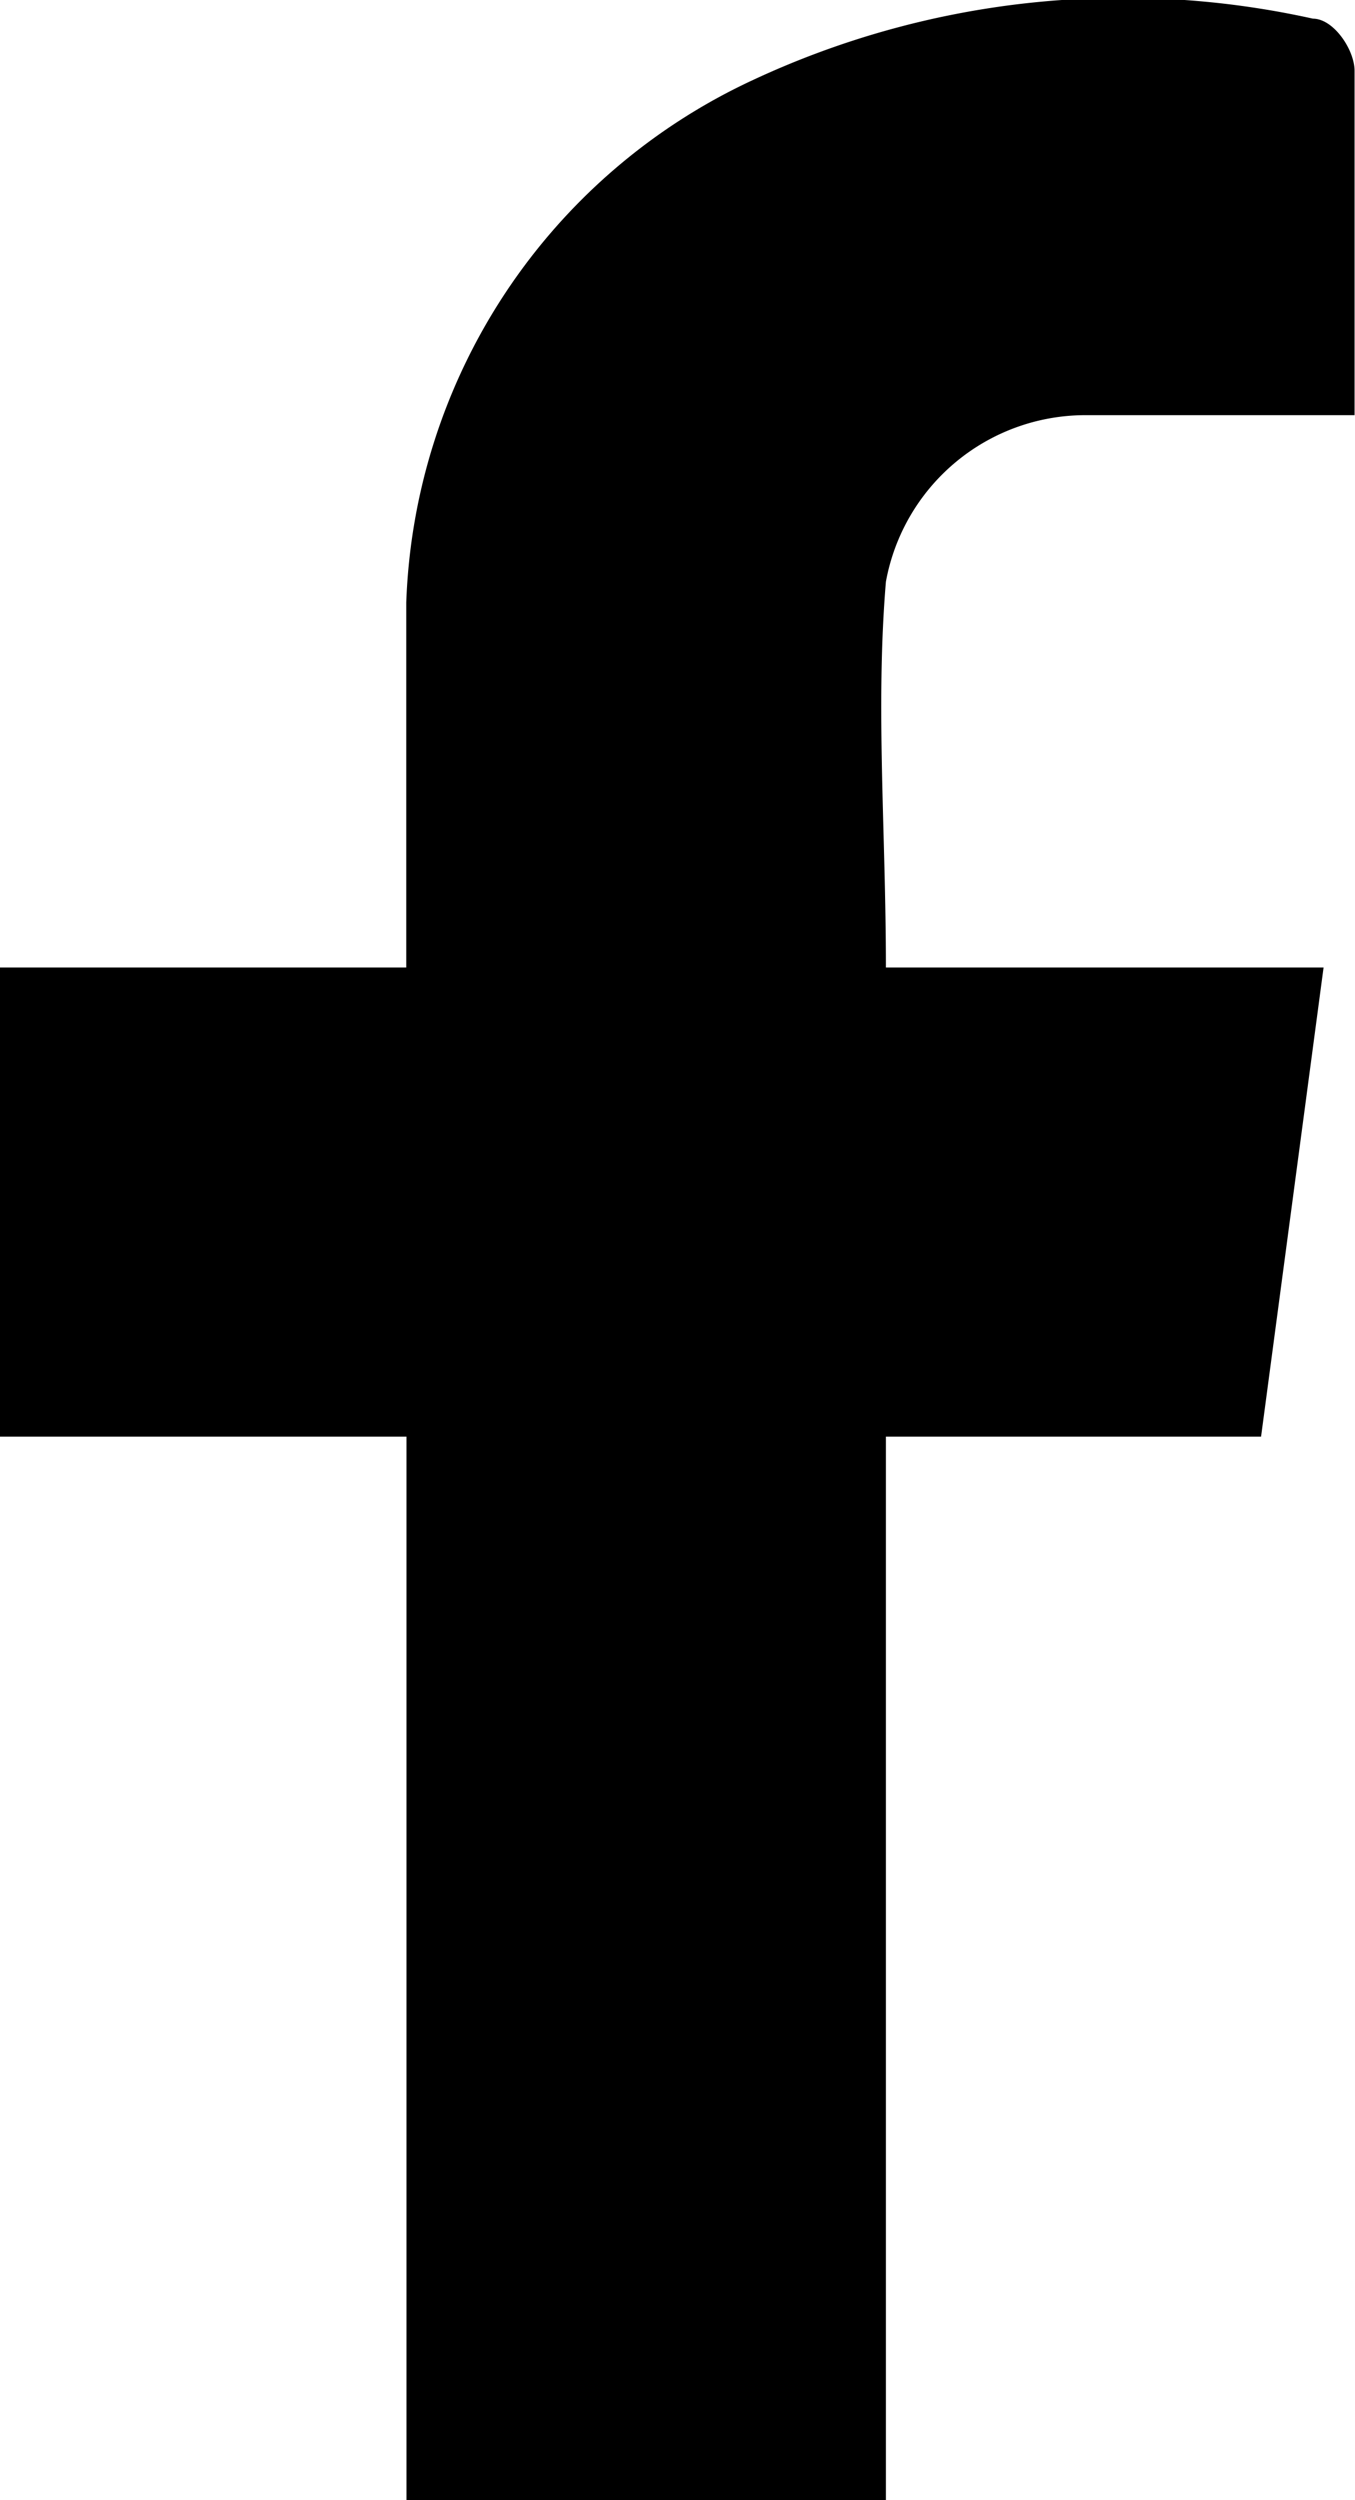
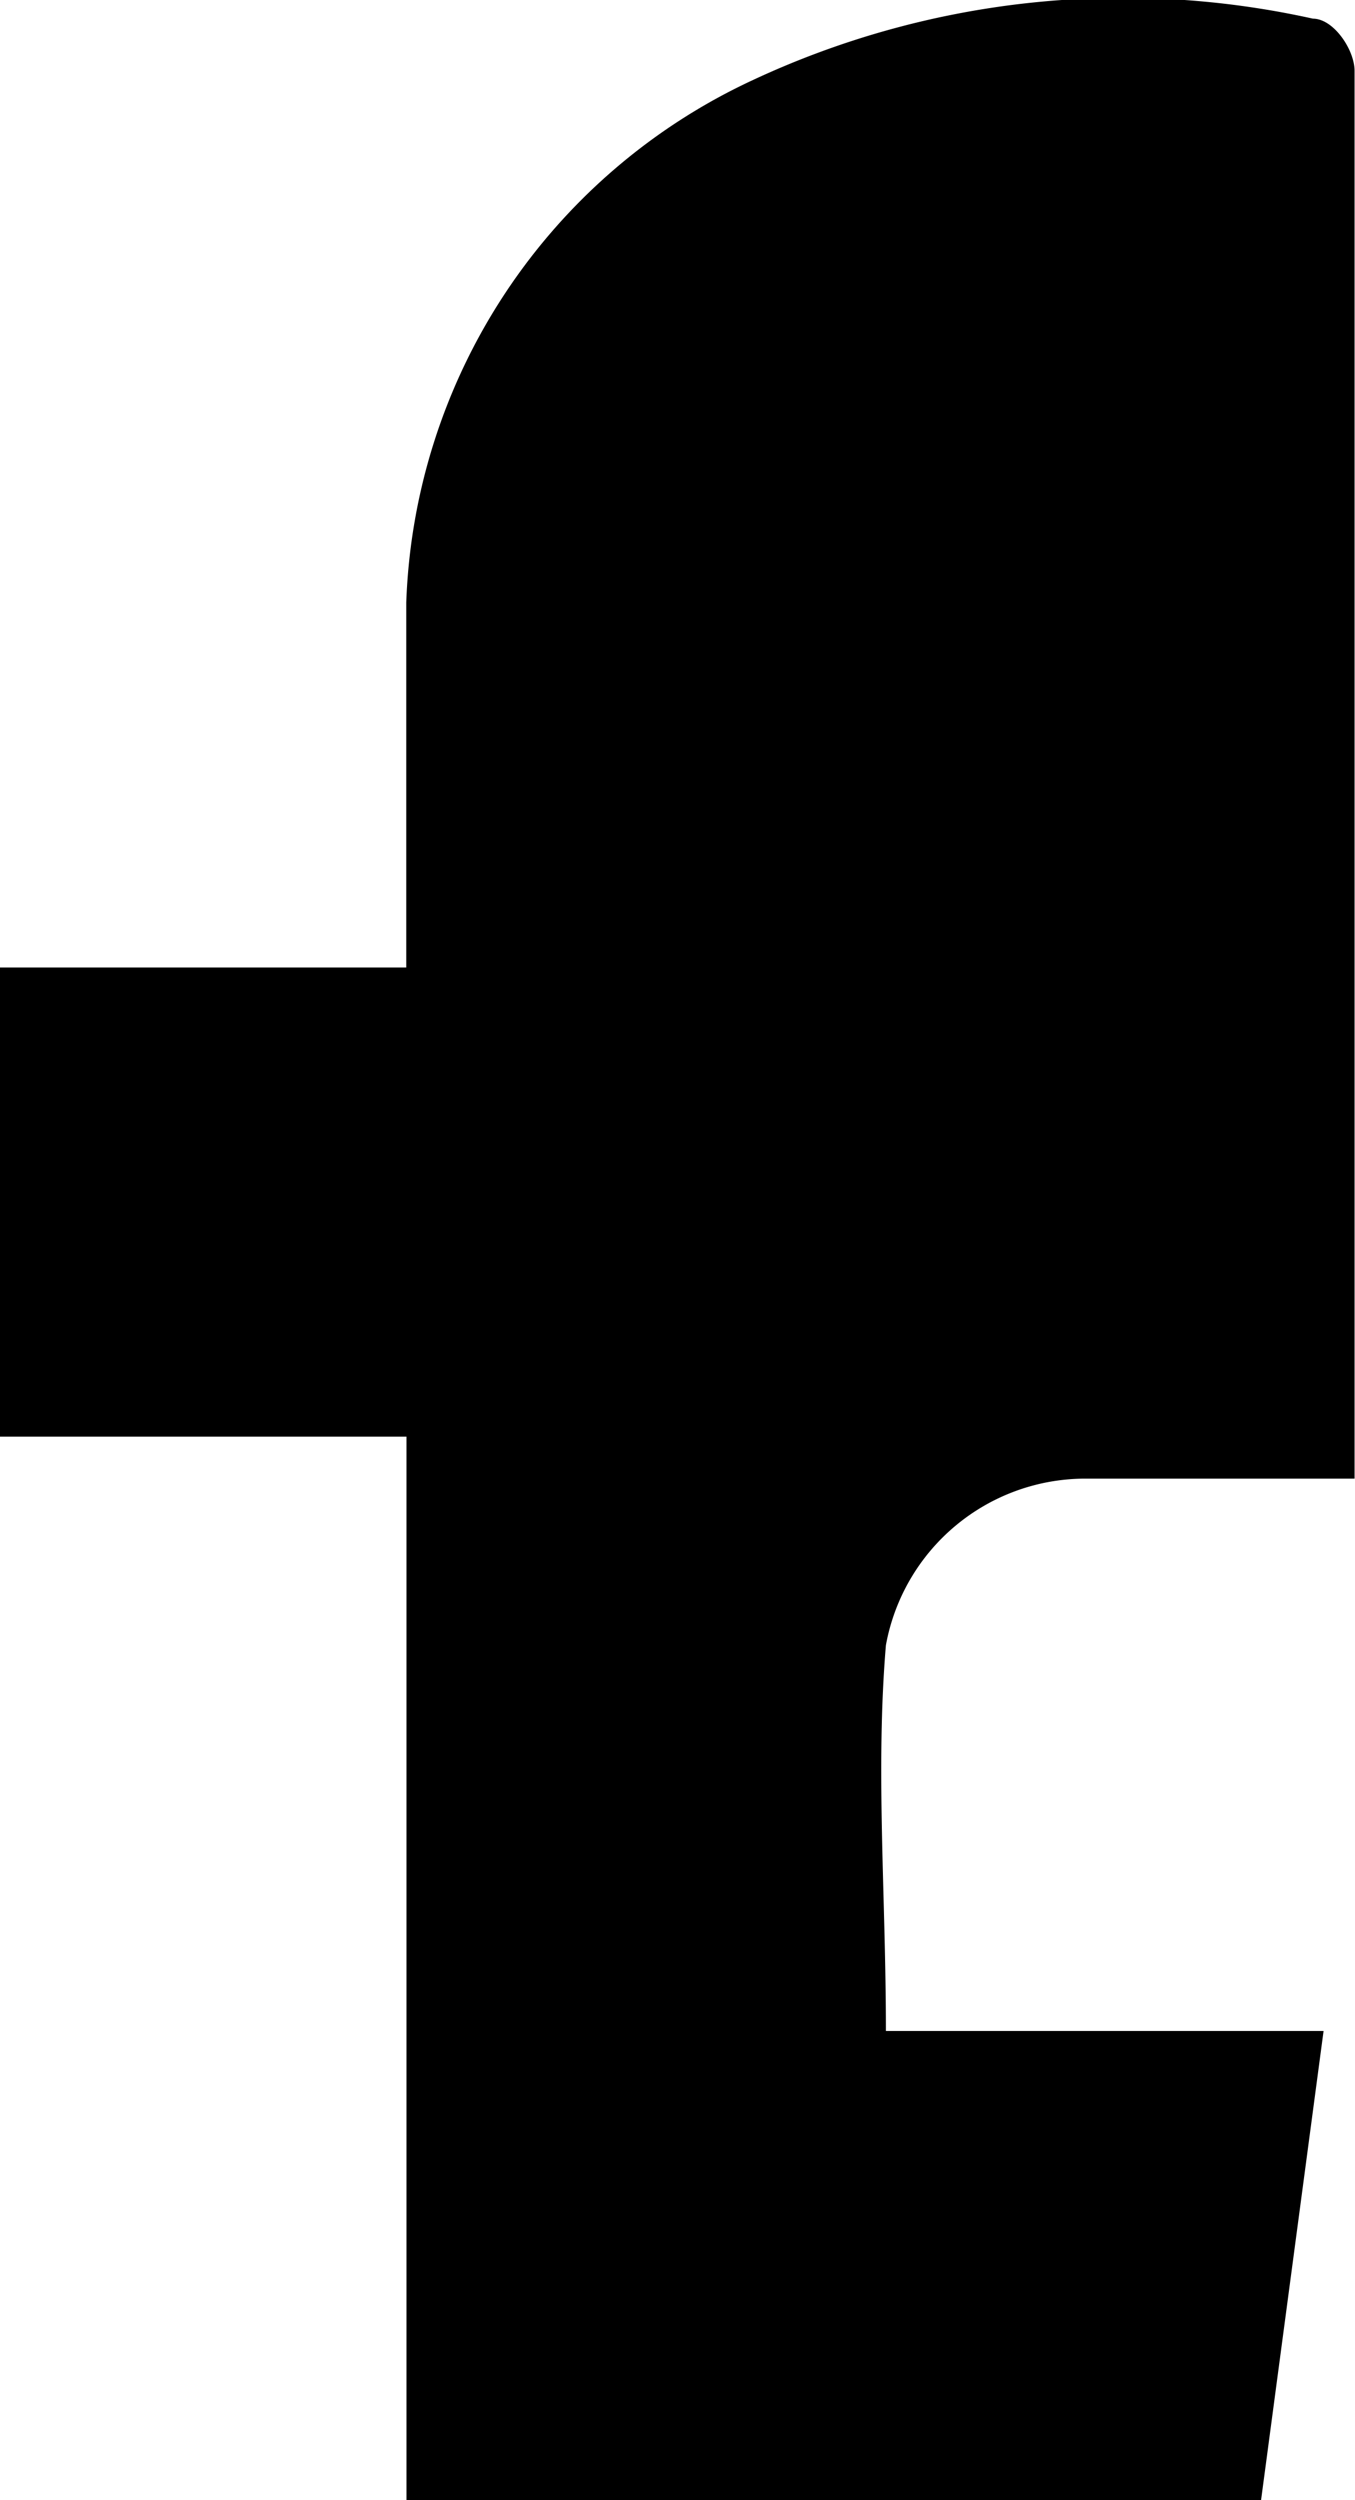
<svg xmlns="http://www.w3.org/2000/svg" width="12.204" height="22.511" viewBox="0 0 12.204 22.511">
-   <path d="M7.979,22.531V12.956h3.379l.563-4.224H7.979c0-1.22-.094-2.347,0-3.473a1.827,1.827,0,0,1,1.784-1.5H12.2V.658c0-.188-.188-.469-.375-.469A7.886,7.886,0,0,0,6.759.752a5.394,5.394,0,0,0-3.1,4.694V8.732H0v4.224H3.661v9.575Z" transform="translate(0 -0.021)" />
+   <path d="M7.979,22.531h3.379l.563-4.224H7.979c0-1.22-.094-2.347,0-3.473a1.827,1.827,0,0,1,1.784-1.5H12.2V.658c0-.188-.188-.469-.375-.469A7.886,7.886,0,0,0,6.759.752a5.394,5.394,0,0,0-3.1,4.694V8.732H0v4.224H3.661v9.575Z" transform="translate(0 -0.021)" />
</svg>